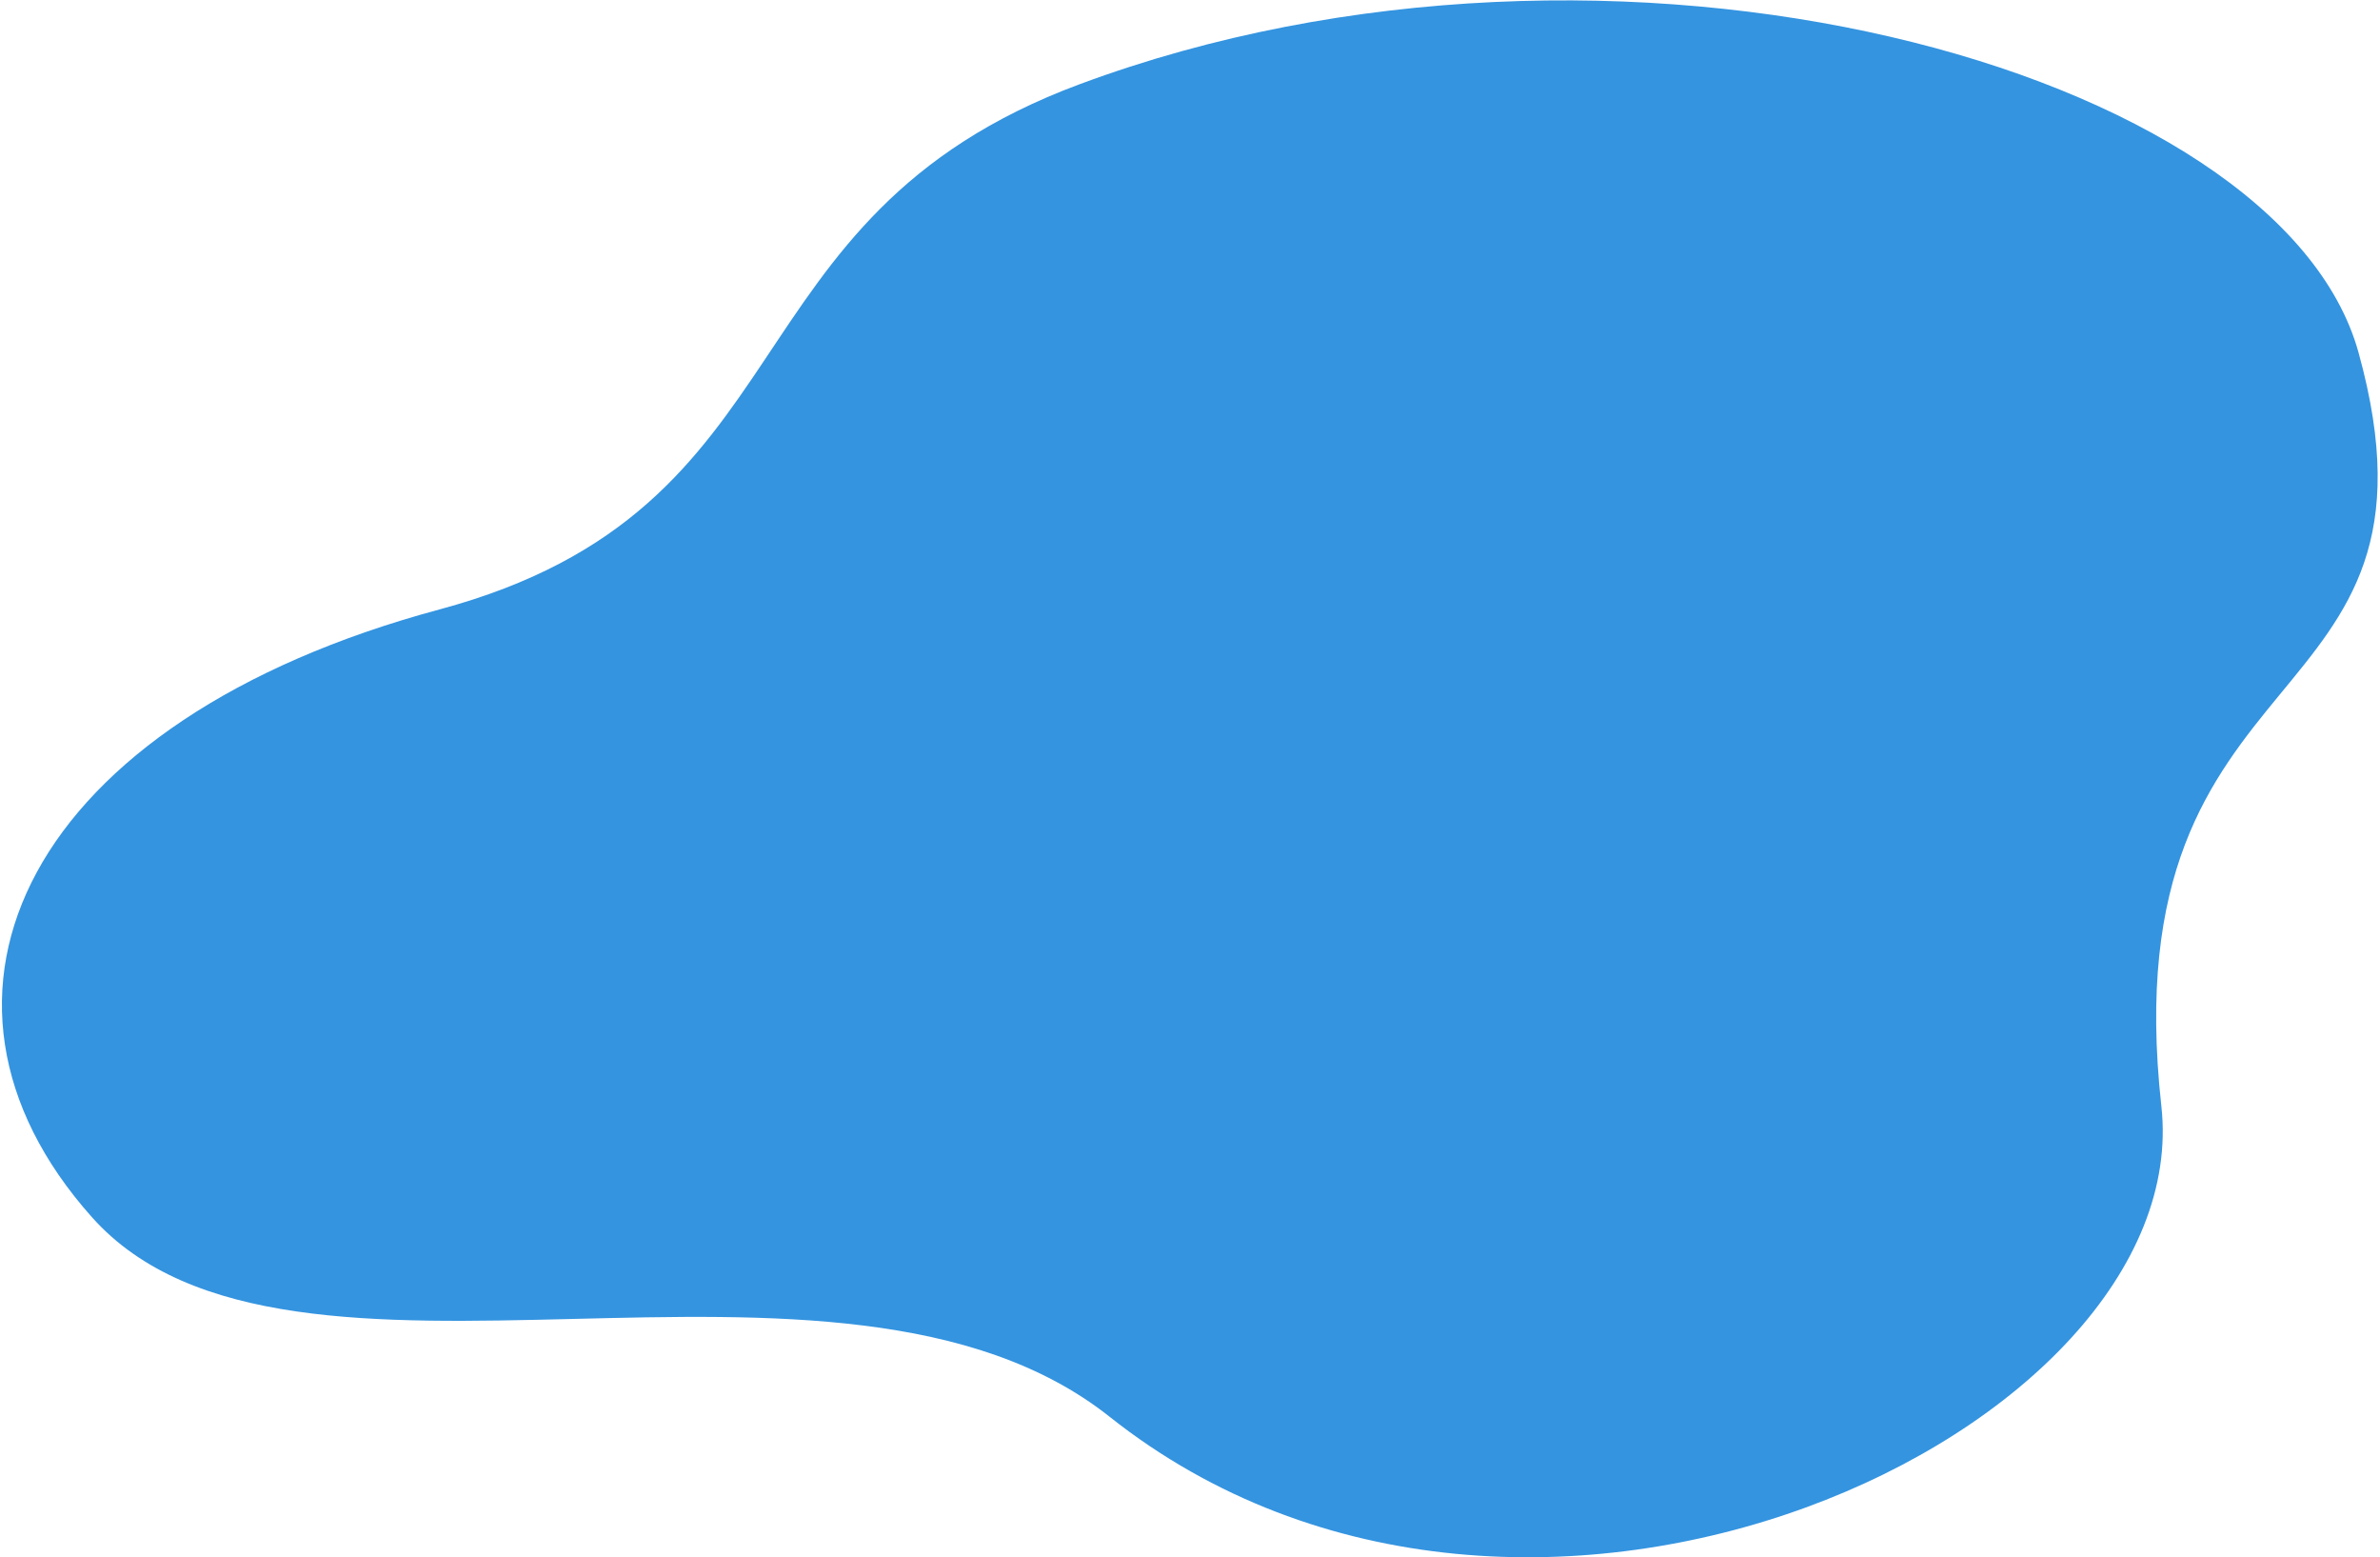
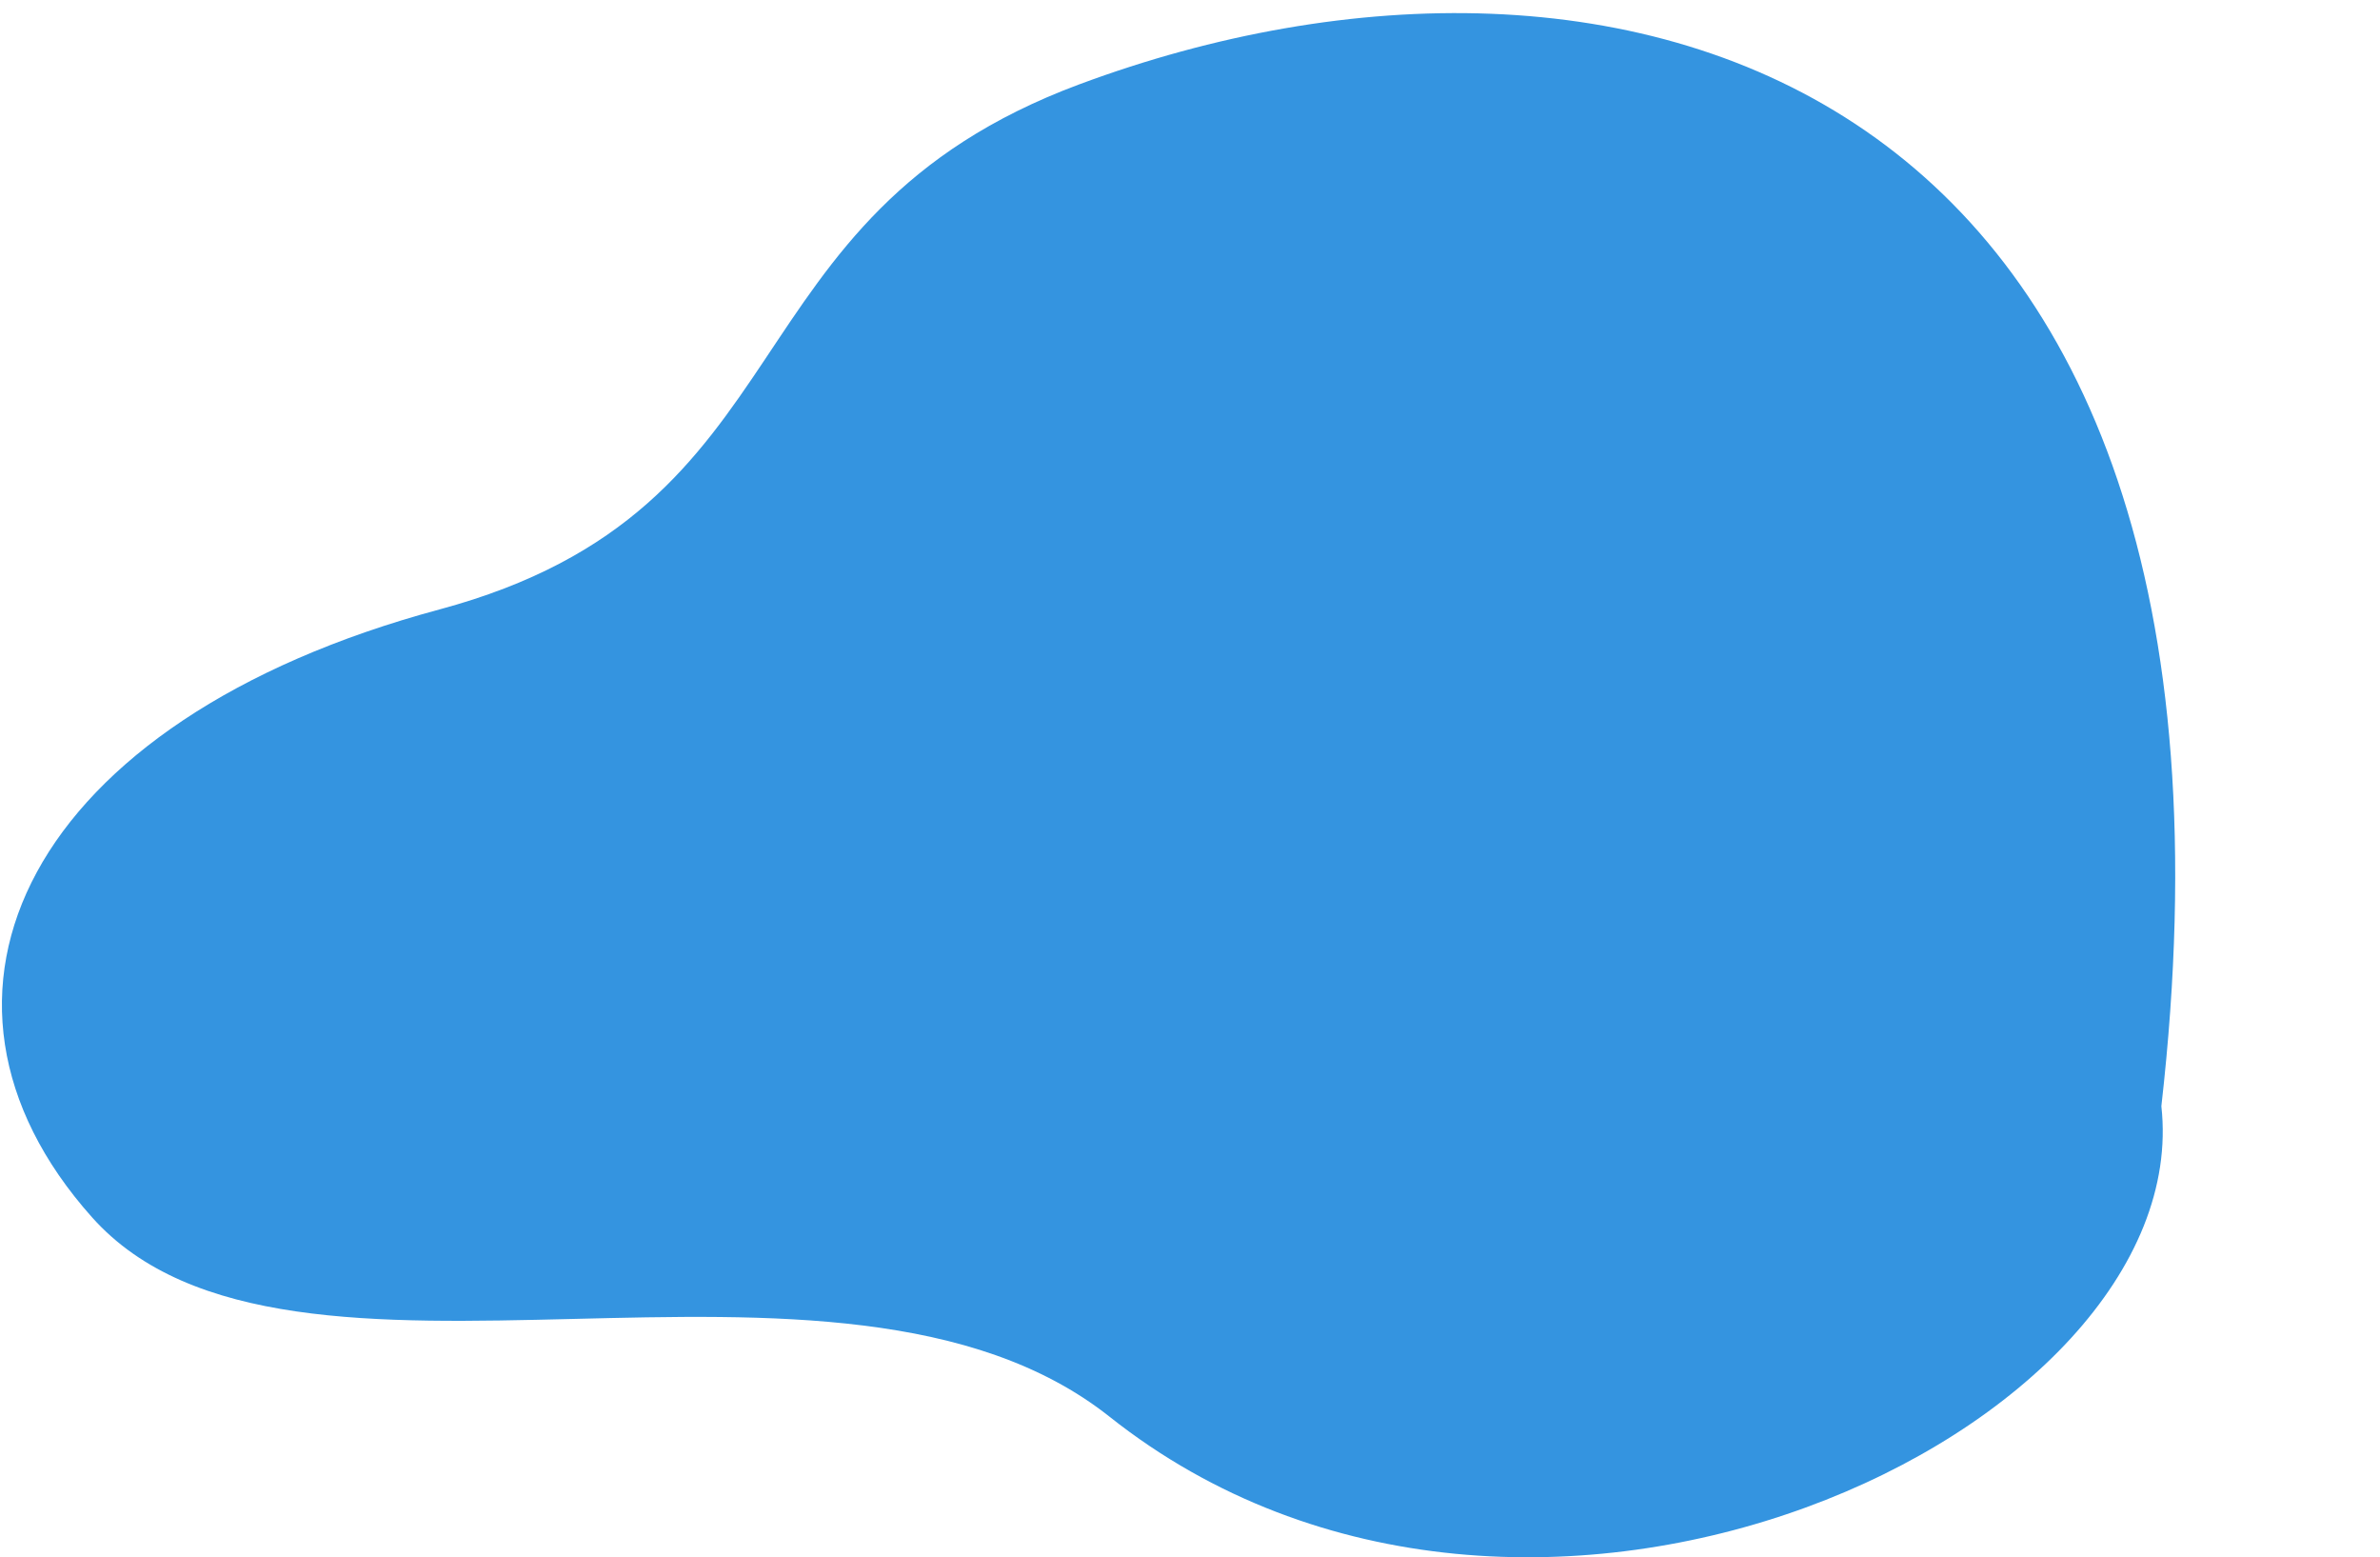
<svg xmlns="http://www.w3.org/2000/svg" width="717" height="469" viewBox="0 0 717 469" fill="none">
-   <path d="M325.239 25.367C216.642 65.767 245.403 153.13 132.432 183.533C7.989 217.027 -31.749 299.972 27.712 366.599C87.173 433.227 252.215 361.611 334.282 426.682C460.328 526.614 661.953 430.782 651.135 333.148C635.593 192.874 741.694 218.852 710.539 106.193C686.798 20.346 486.608 -34.657 325.23 25.376L325.239 25.367Z" fill="#3494E0" />
+   <path d="M325.239 25.367C216.642 65.767 245.403 153.13 132.432 183.533C7.989 217.027 -31.749 299.972 27.712 366.599C87.173 433.227 252.215 361.611 334.282 426.682C460.328 526.614 661.953 430.782 651.135 333.148C686.798 20.346 486.608 -34.657 325.23 25.376L325.239 25.367Z" fill="#3494E0" />
</svg>